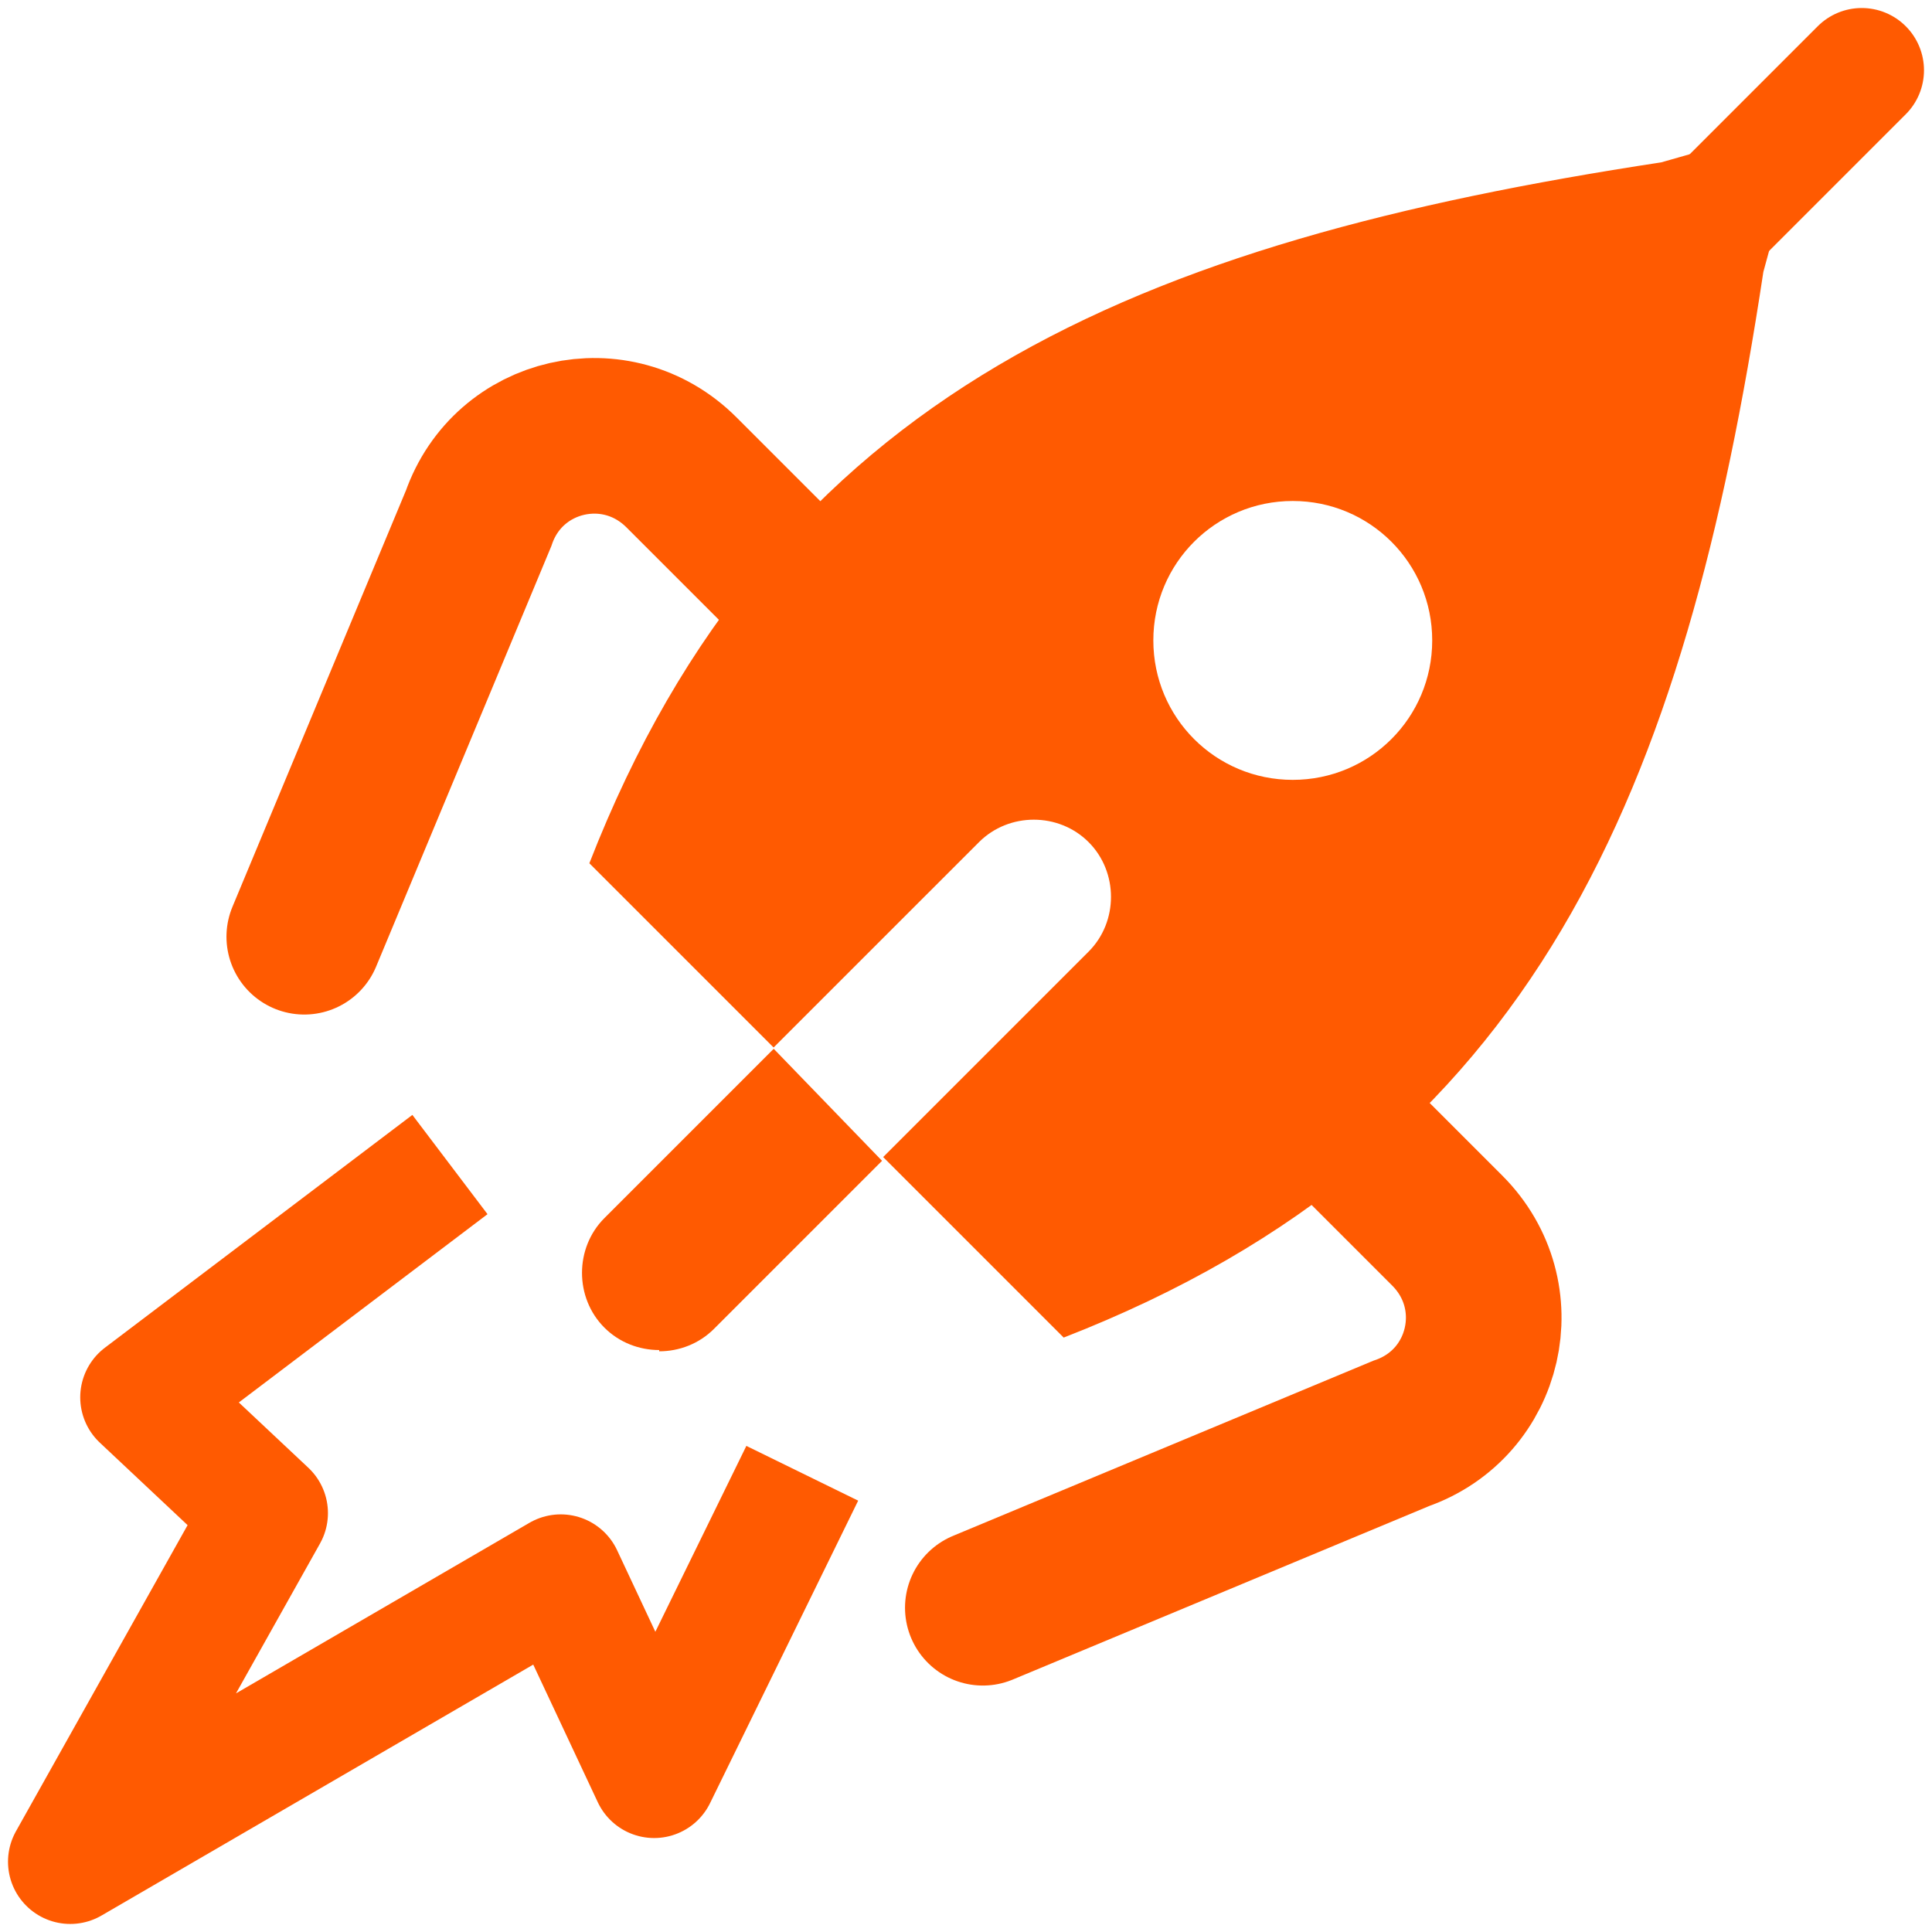
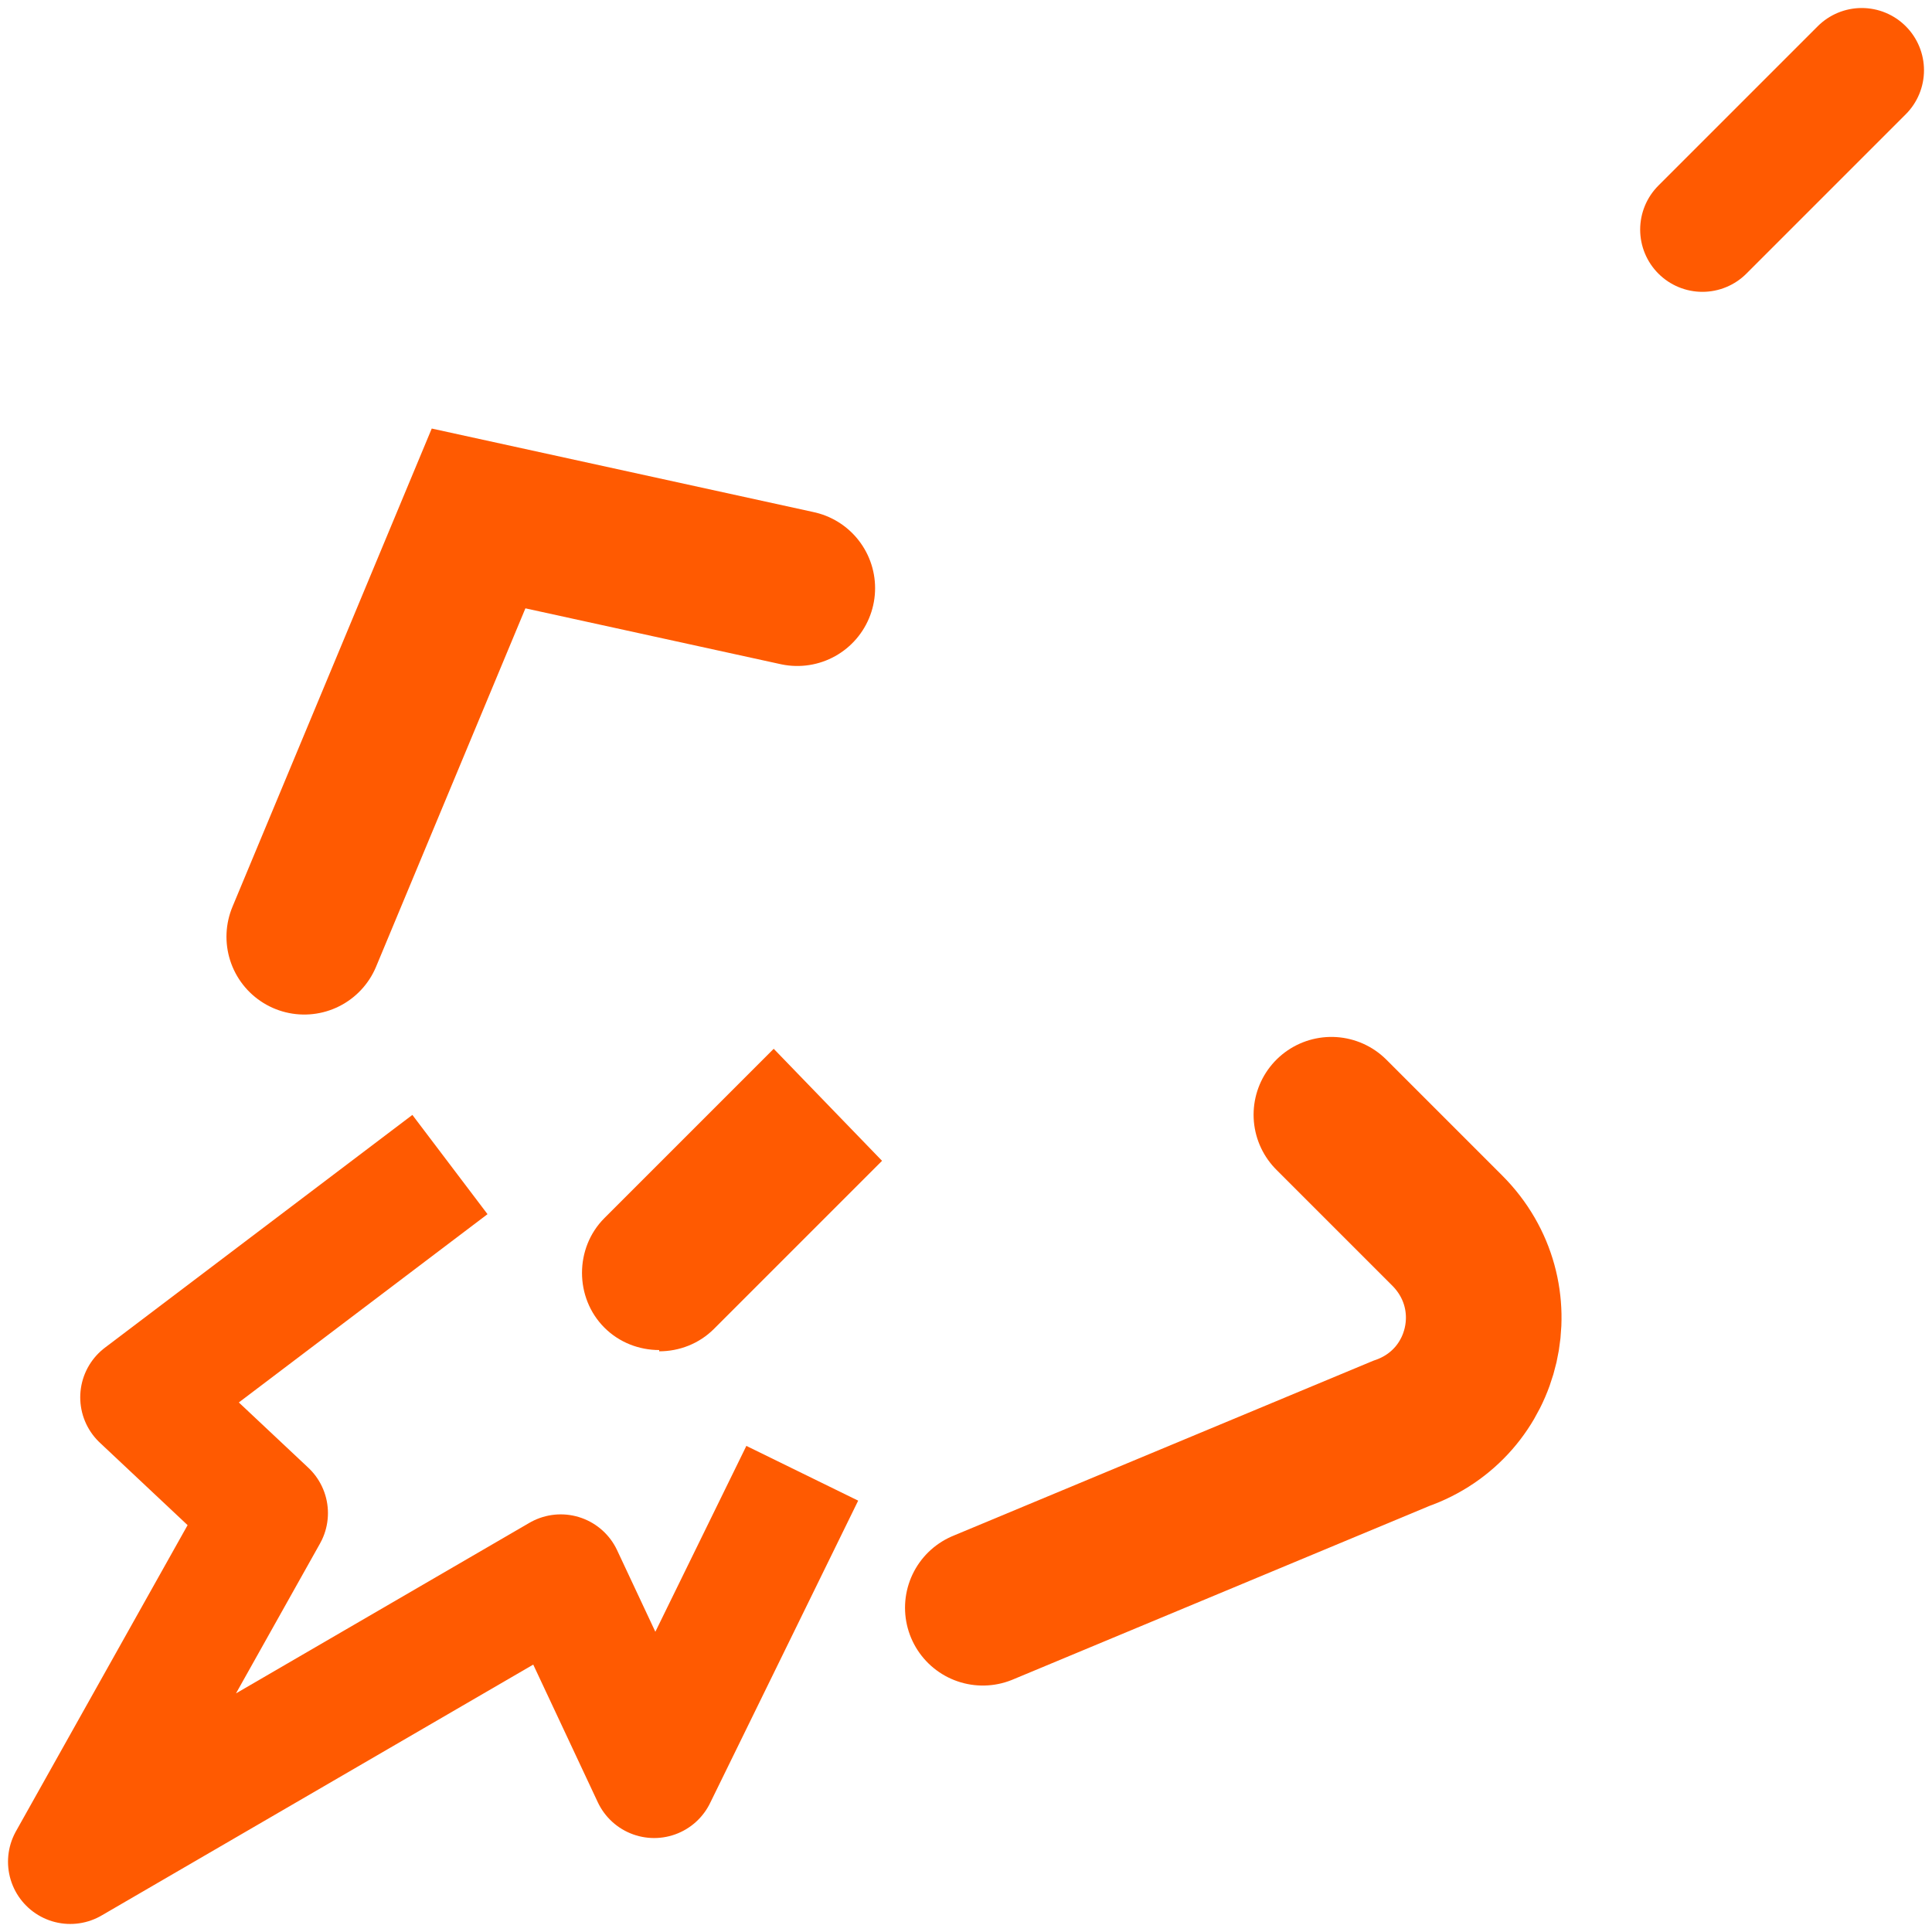
<svg xmlns="http://www.w3.org/2000/svg" width="55" height="55" viewBox="0 0 55 55" fill="none">
  <path d="M48.464 6.536L53 2" stroke="#FF5A01" stroke-width="3.544" stroke-miterlimit="10" stroke-linecap="round" />
-   <path d="M8.662 26.667L13.624 14.759C14.474 12.313 17.558 11.605 19.401 13.448L22.697 16.744" stroke="#FF5A01" stroke-width="4.43" stroke-miterlimit="10" stroke-linecap="round" />
+   <path d="M8.662 26.667L13.624 14.759L22.697 16.744" stroke="#FF5A01" stroke-width="4.43" stroke-miterlimit="10" stroke-linecap="round" />
  <path d="M27.979 45.769L39.886 40.807C42.332 39.956 43.041 36.873 41.198 35.03L37.902 31.734" stroke="#FF5A01" stroke-width="4.43" stroke-miterlimit="10" stroke-linecap="round" />
  <path d="M18.766 38.433C18.199 38.433 17.632 38.221 17.206 37.795C16.356 36.945 16.356 35.527 17.206 34.677L22.026 29.857L25.11 33.046L20.325 37.831C19.9 38.256 19.333 38.469 18.766 38.469V38.433Z" fill="#FF5A01" />
  <path d="M12.809 33.152L4.056 39.779L7.564 43.075L2 52.999L15.963 44.883L18.622 50.553L22.839 41.941" stroke="#FF5A01" stroke-width="3.544" stroke-linejoin="round" />
-   <path d="M50.34 5.366C50.234 5.118 50.092 4.906 49.88 4.728C49.454 4.339 48.852 4.197 48.285 4.339L47.292 4.622C32.407 6.89 22.023 11.108 16.778 24.575L22.023 29.82L27.871 23.973C28.722 23.122 30.139 23.122 30.99 23.973C31.84 24.823 31.84 26.241 30.99 27.091L25.142 32.939L30.281 38.078C43.748 32.833 47.966 22.484 50.199 7.741L50.518 6.571C50.624 6.146 50.518 5.721 50.34 5.331V5.366ZM36.802 22.201C34.605 22.201 32.833 20.429 32.833 18.231C32.833 16.034 34.605 14.262 36.802 14.262C38.999 14.262 40.772 16.034 40.772 18.231C40.772 20.429 38.999 22.201 36.802 22.201Z" fill="#FF5A01" />
</svg>